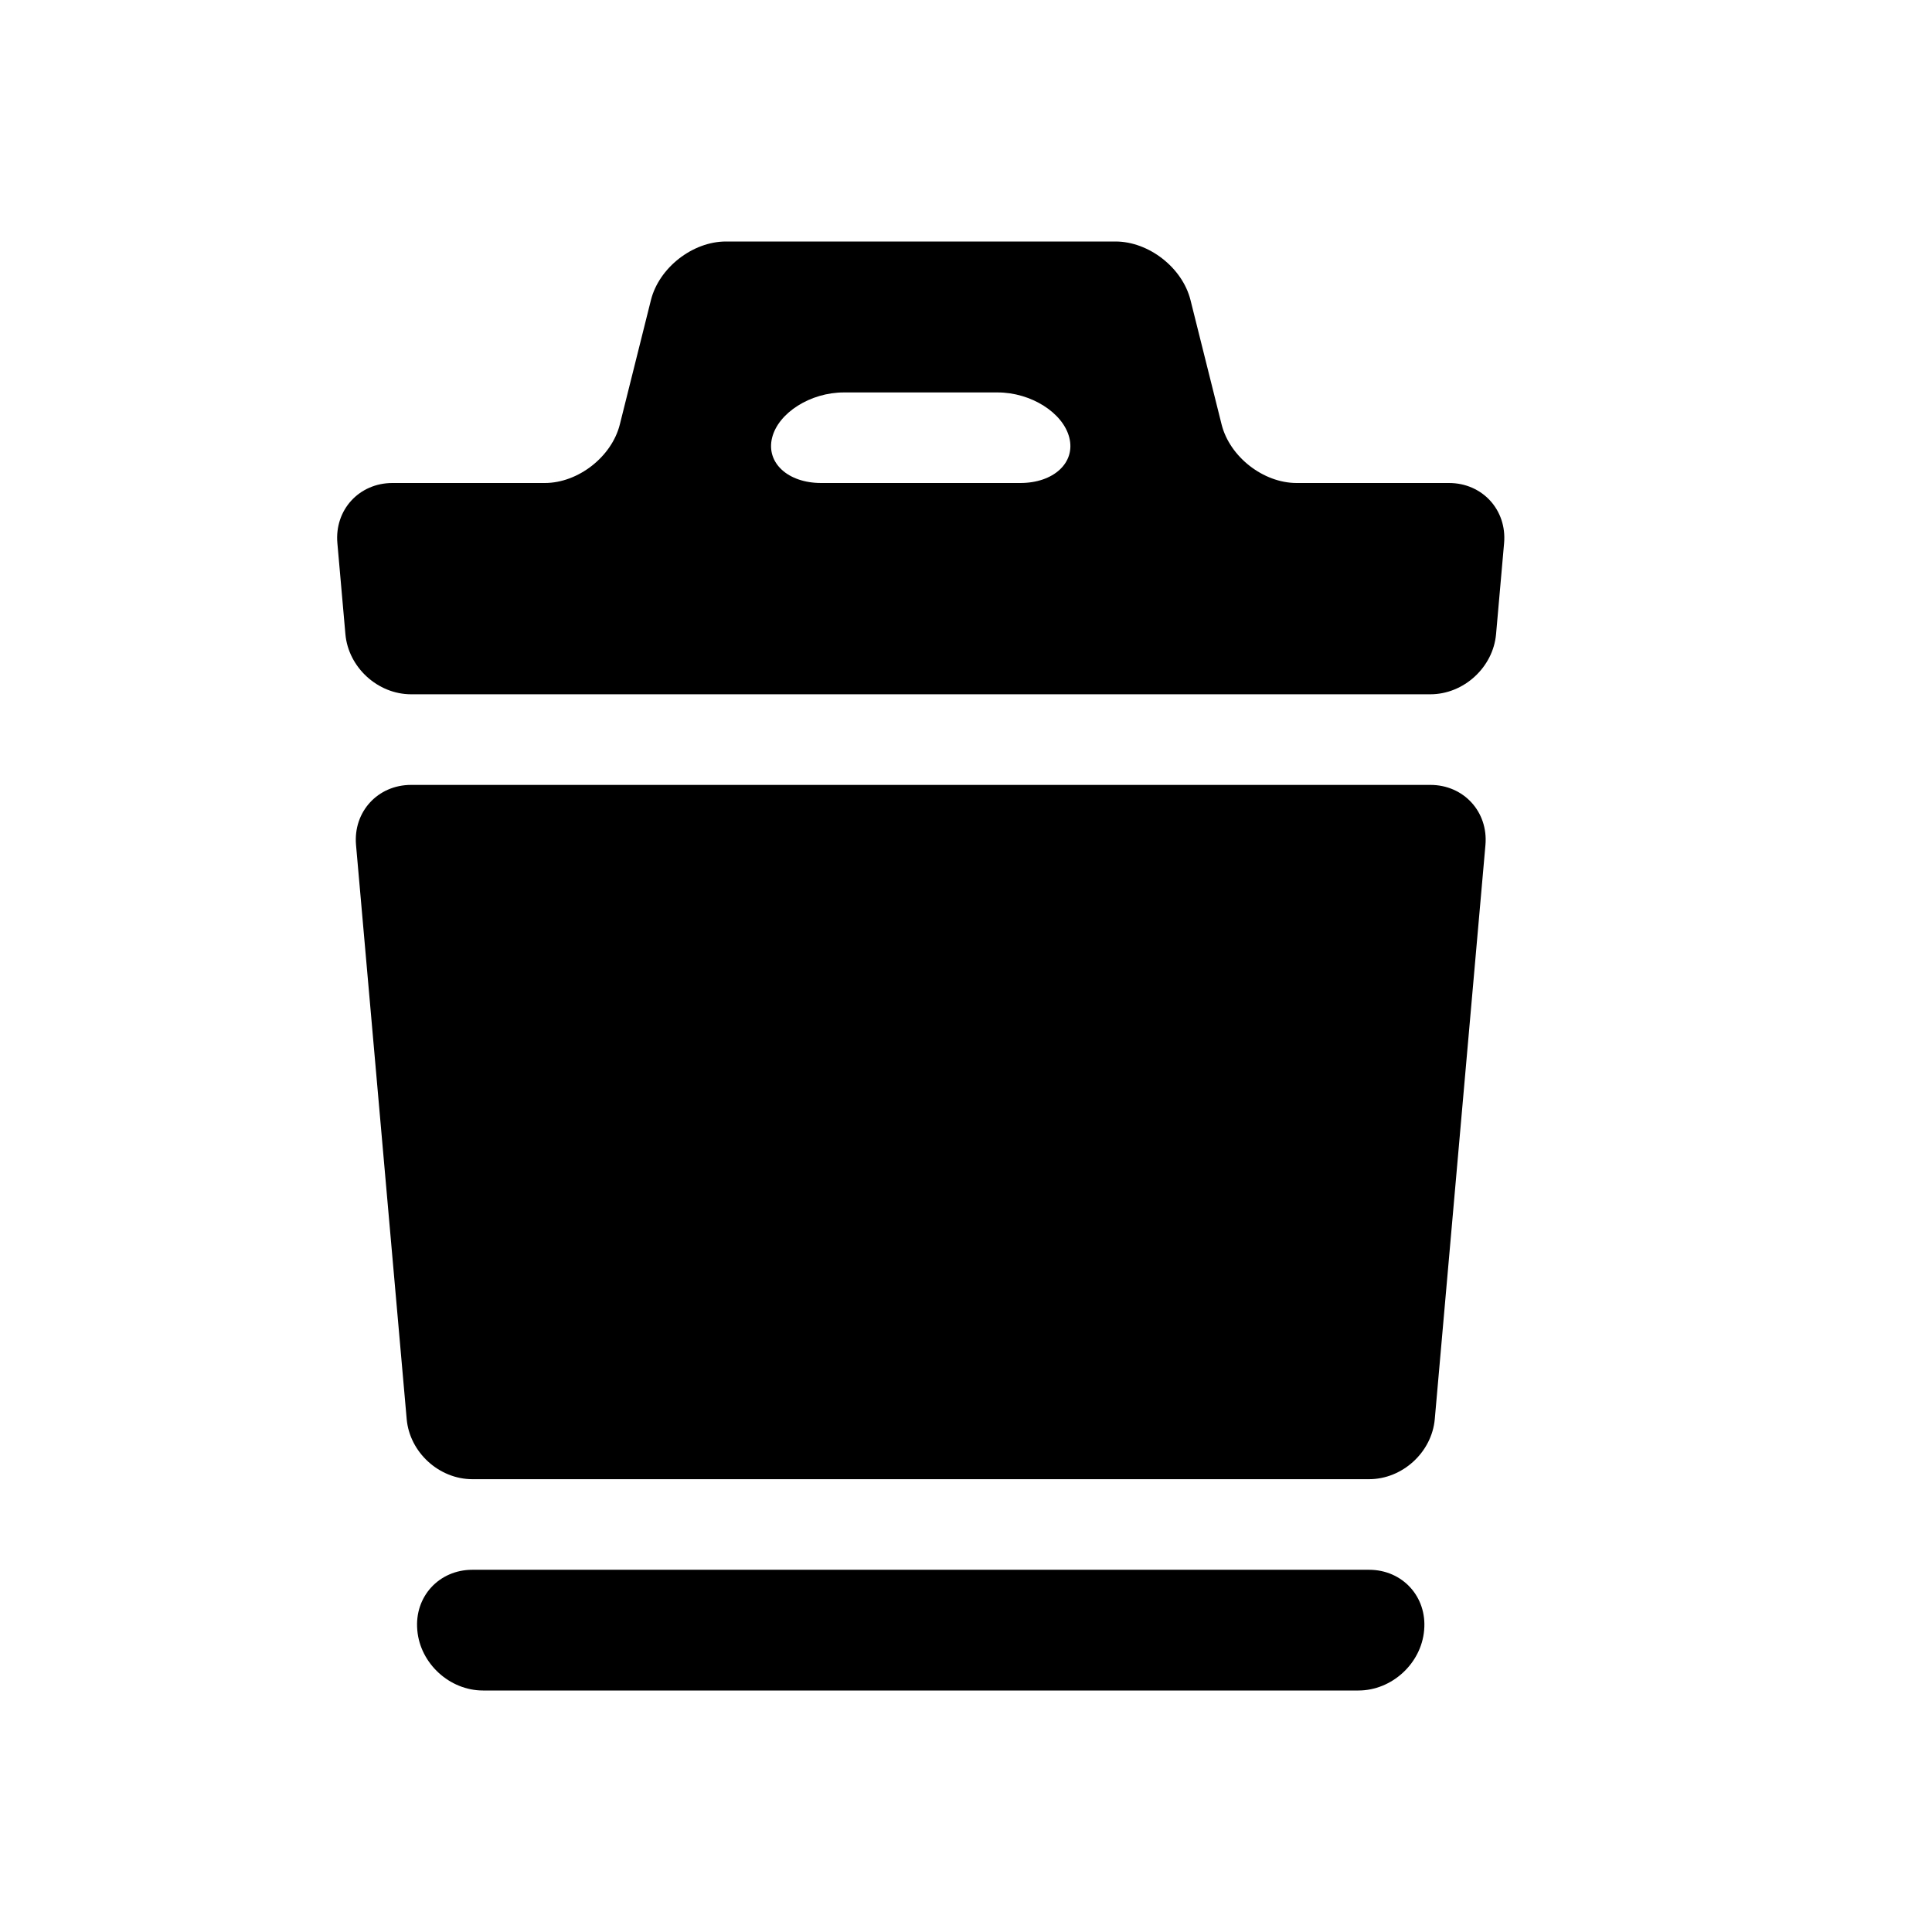
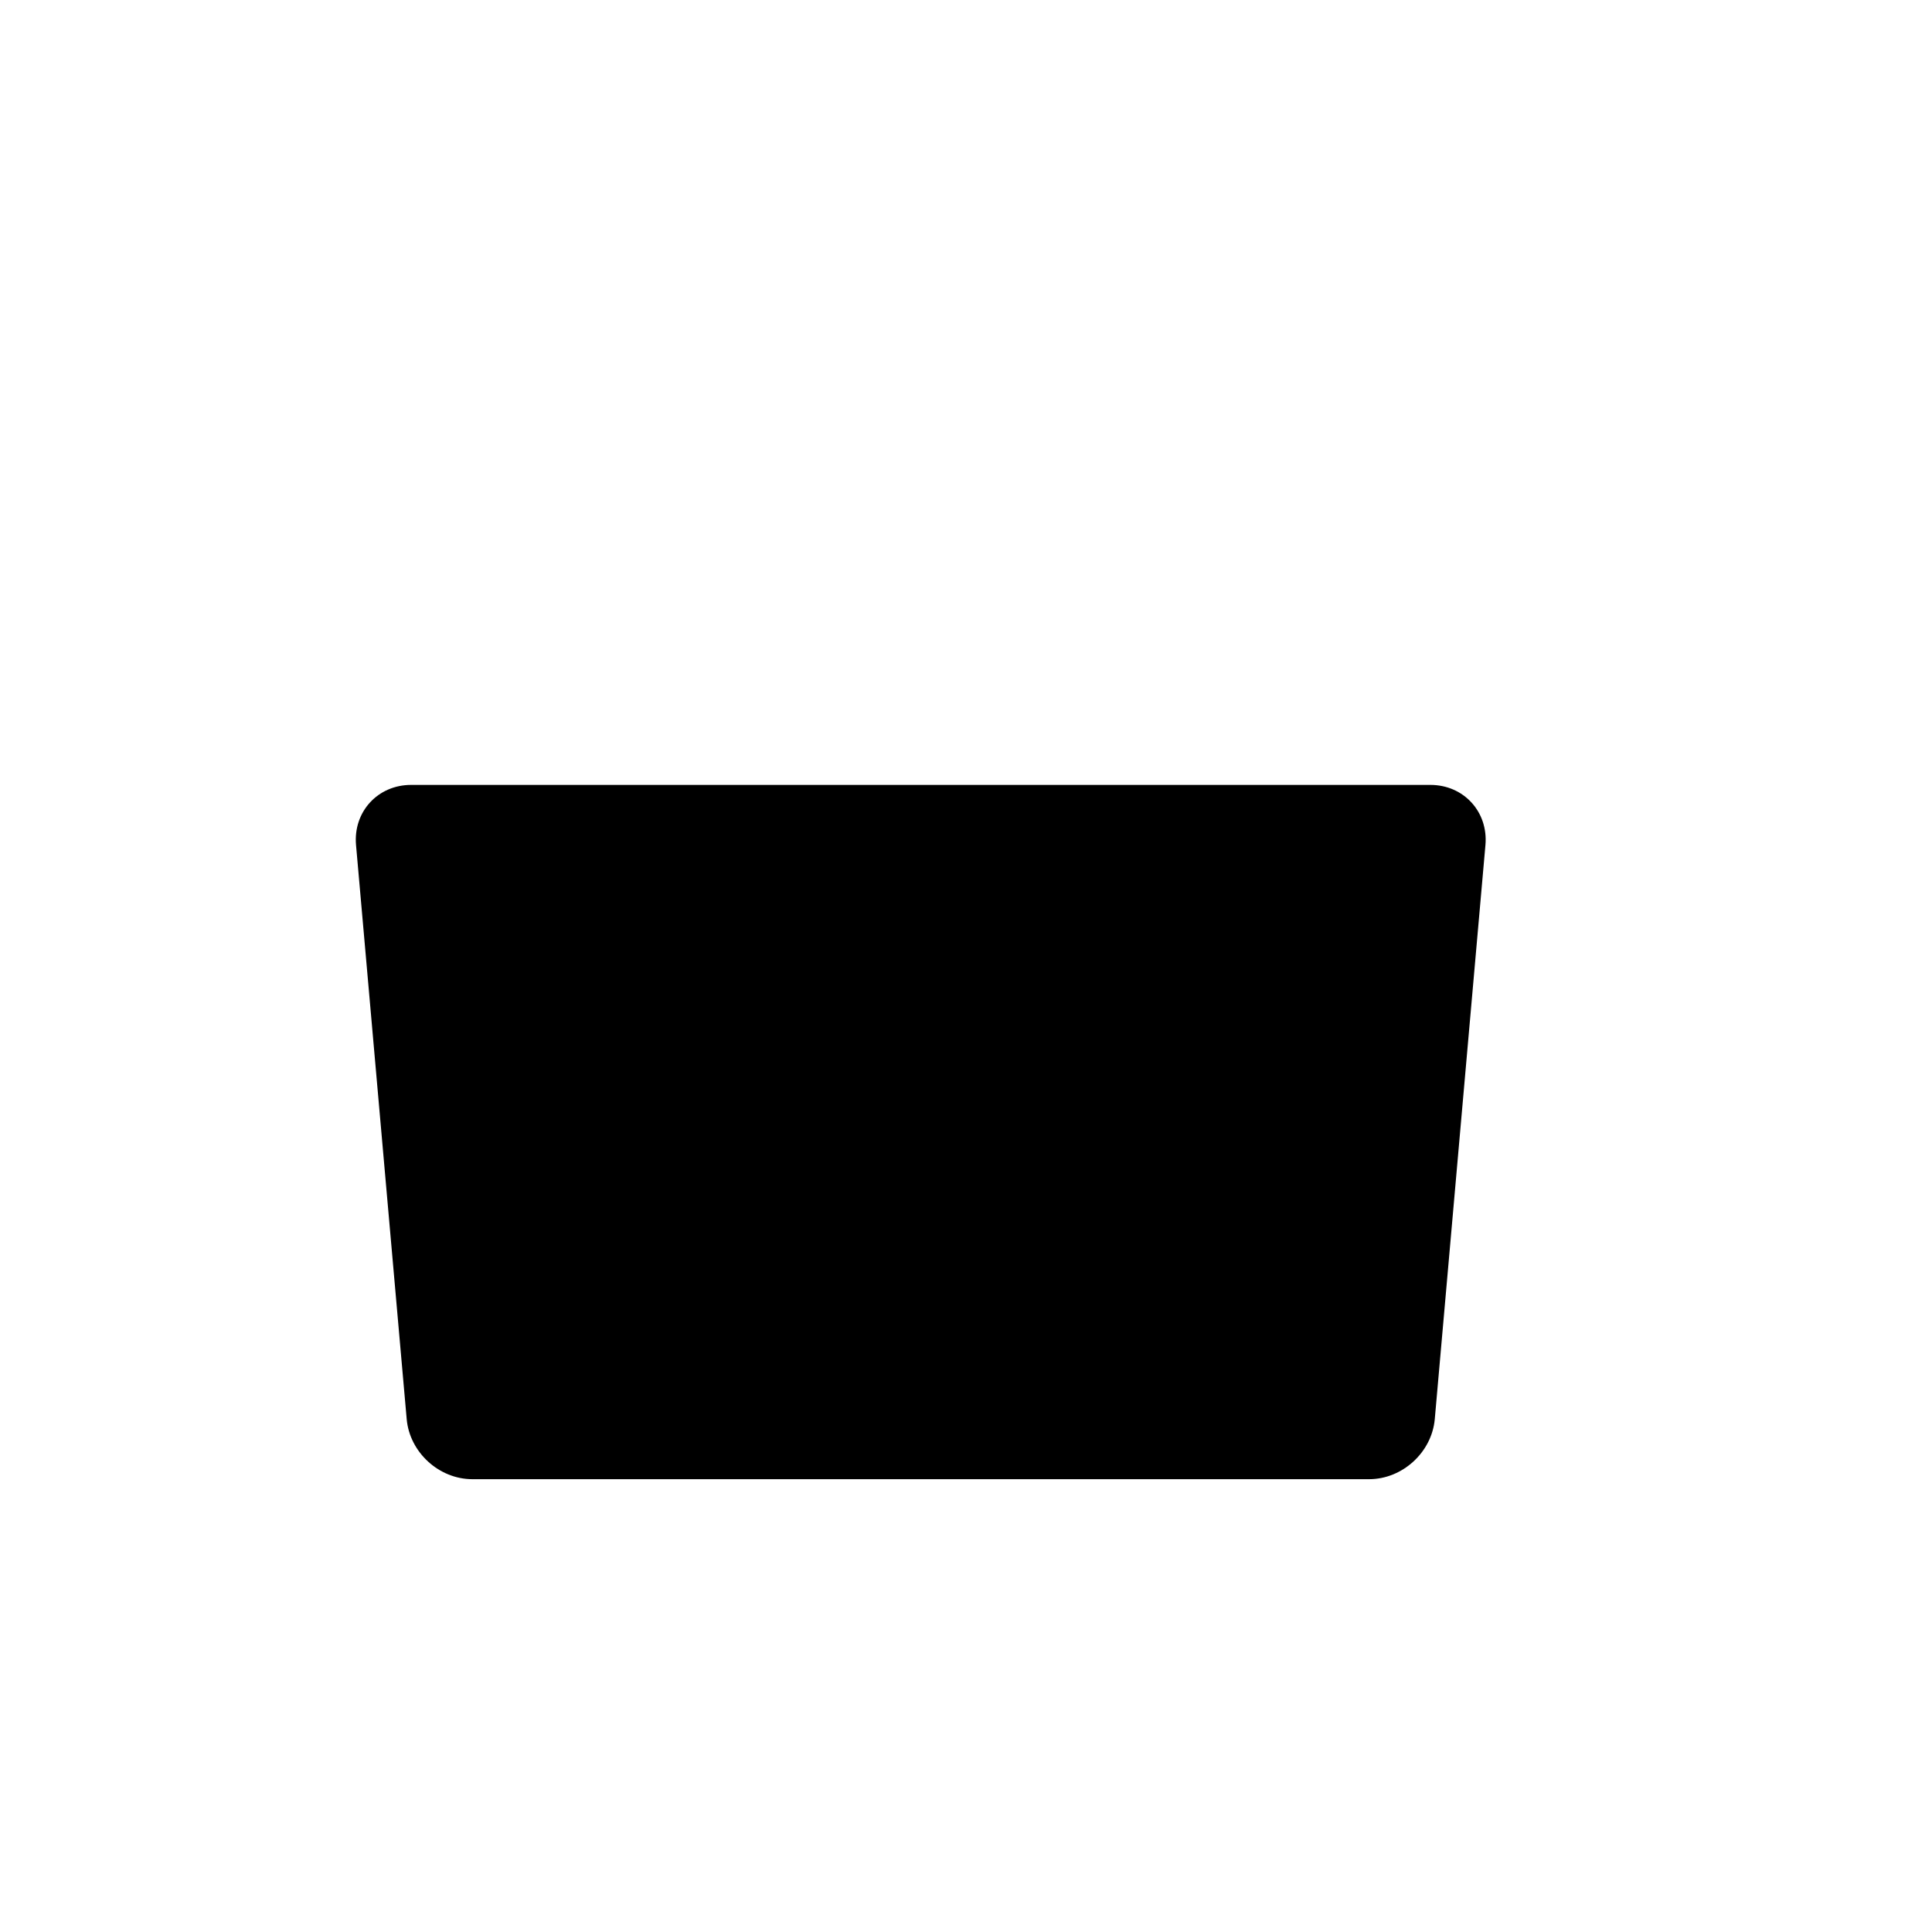
<svg xmlns="http://www.w3.org/2000/svg" version="1.1" id="Capa_1" x="0px" y="0px" width="64px" height="64px" viewBox="0 0 64 64" enable-background="new 0 0 64 64" xml:space="preserve">
  <g>
-     <path d="M40.467,14.06l-1.03-4.119C39.169,8.869,38.057,8,36.952,8H24.048c-1.105,0-2.217,0.869-2.485,1.94l-1.03,4.119   C20.265,15.131,19.152,16,18.048,16H13c-1.105,0-1.921,0.892-1.824,1.992l0.266,3.015c0.097,1.1,1.071,1.992,2.176,1.992h33.765   c1.105,0,2.079-0.892,2.176-1.992l0.266-3.015C49.921,16.892,49.105,16,48,16h-5.048C41.848,16,40.735,15.131,40.467,14.06z    M27.952,13h5.096c1.105,0,2.168,0.672,2.375,1.5s-0.52,1.5-1.625,1.5h-6.596c-1.105,0-1.832-0.672-1.625-1.5S26.848,13,27.952,13z   " />
-     <path d="M16,56h29c1.105,0,2.079-0.892,2.176-1.992l0.001-0.015c0.097-1.1-0.72-1.992-1.824-1.992H15.647   c-1.105,0-1.921,0.892-1.824,1.992l0.001,0.015C13.921,55.108,14.895,56,16,56z" />
    <path d="M15.647,49h29.706c1.105,0,2.079-0.892,2.176-1.992l1.678-19.015c0.097-1.1-0.72-1.992-1.824-1.992H13.618   c-1.105,0-1.921,0.892-1.824,1.992l1.678,19.015C13.568,48.108,14.542,49,15.647,49z" />
  </g>
</svg>